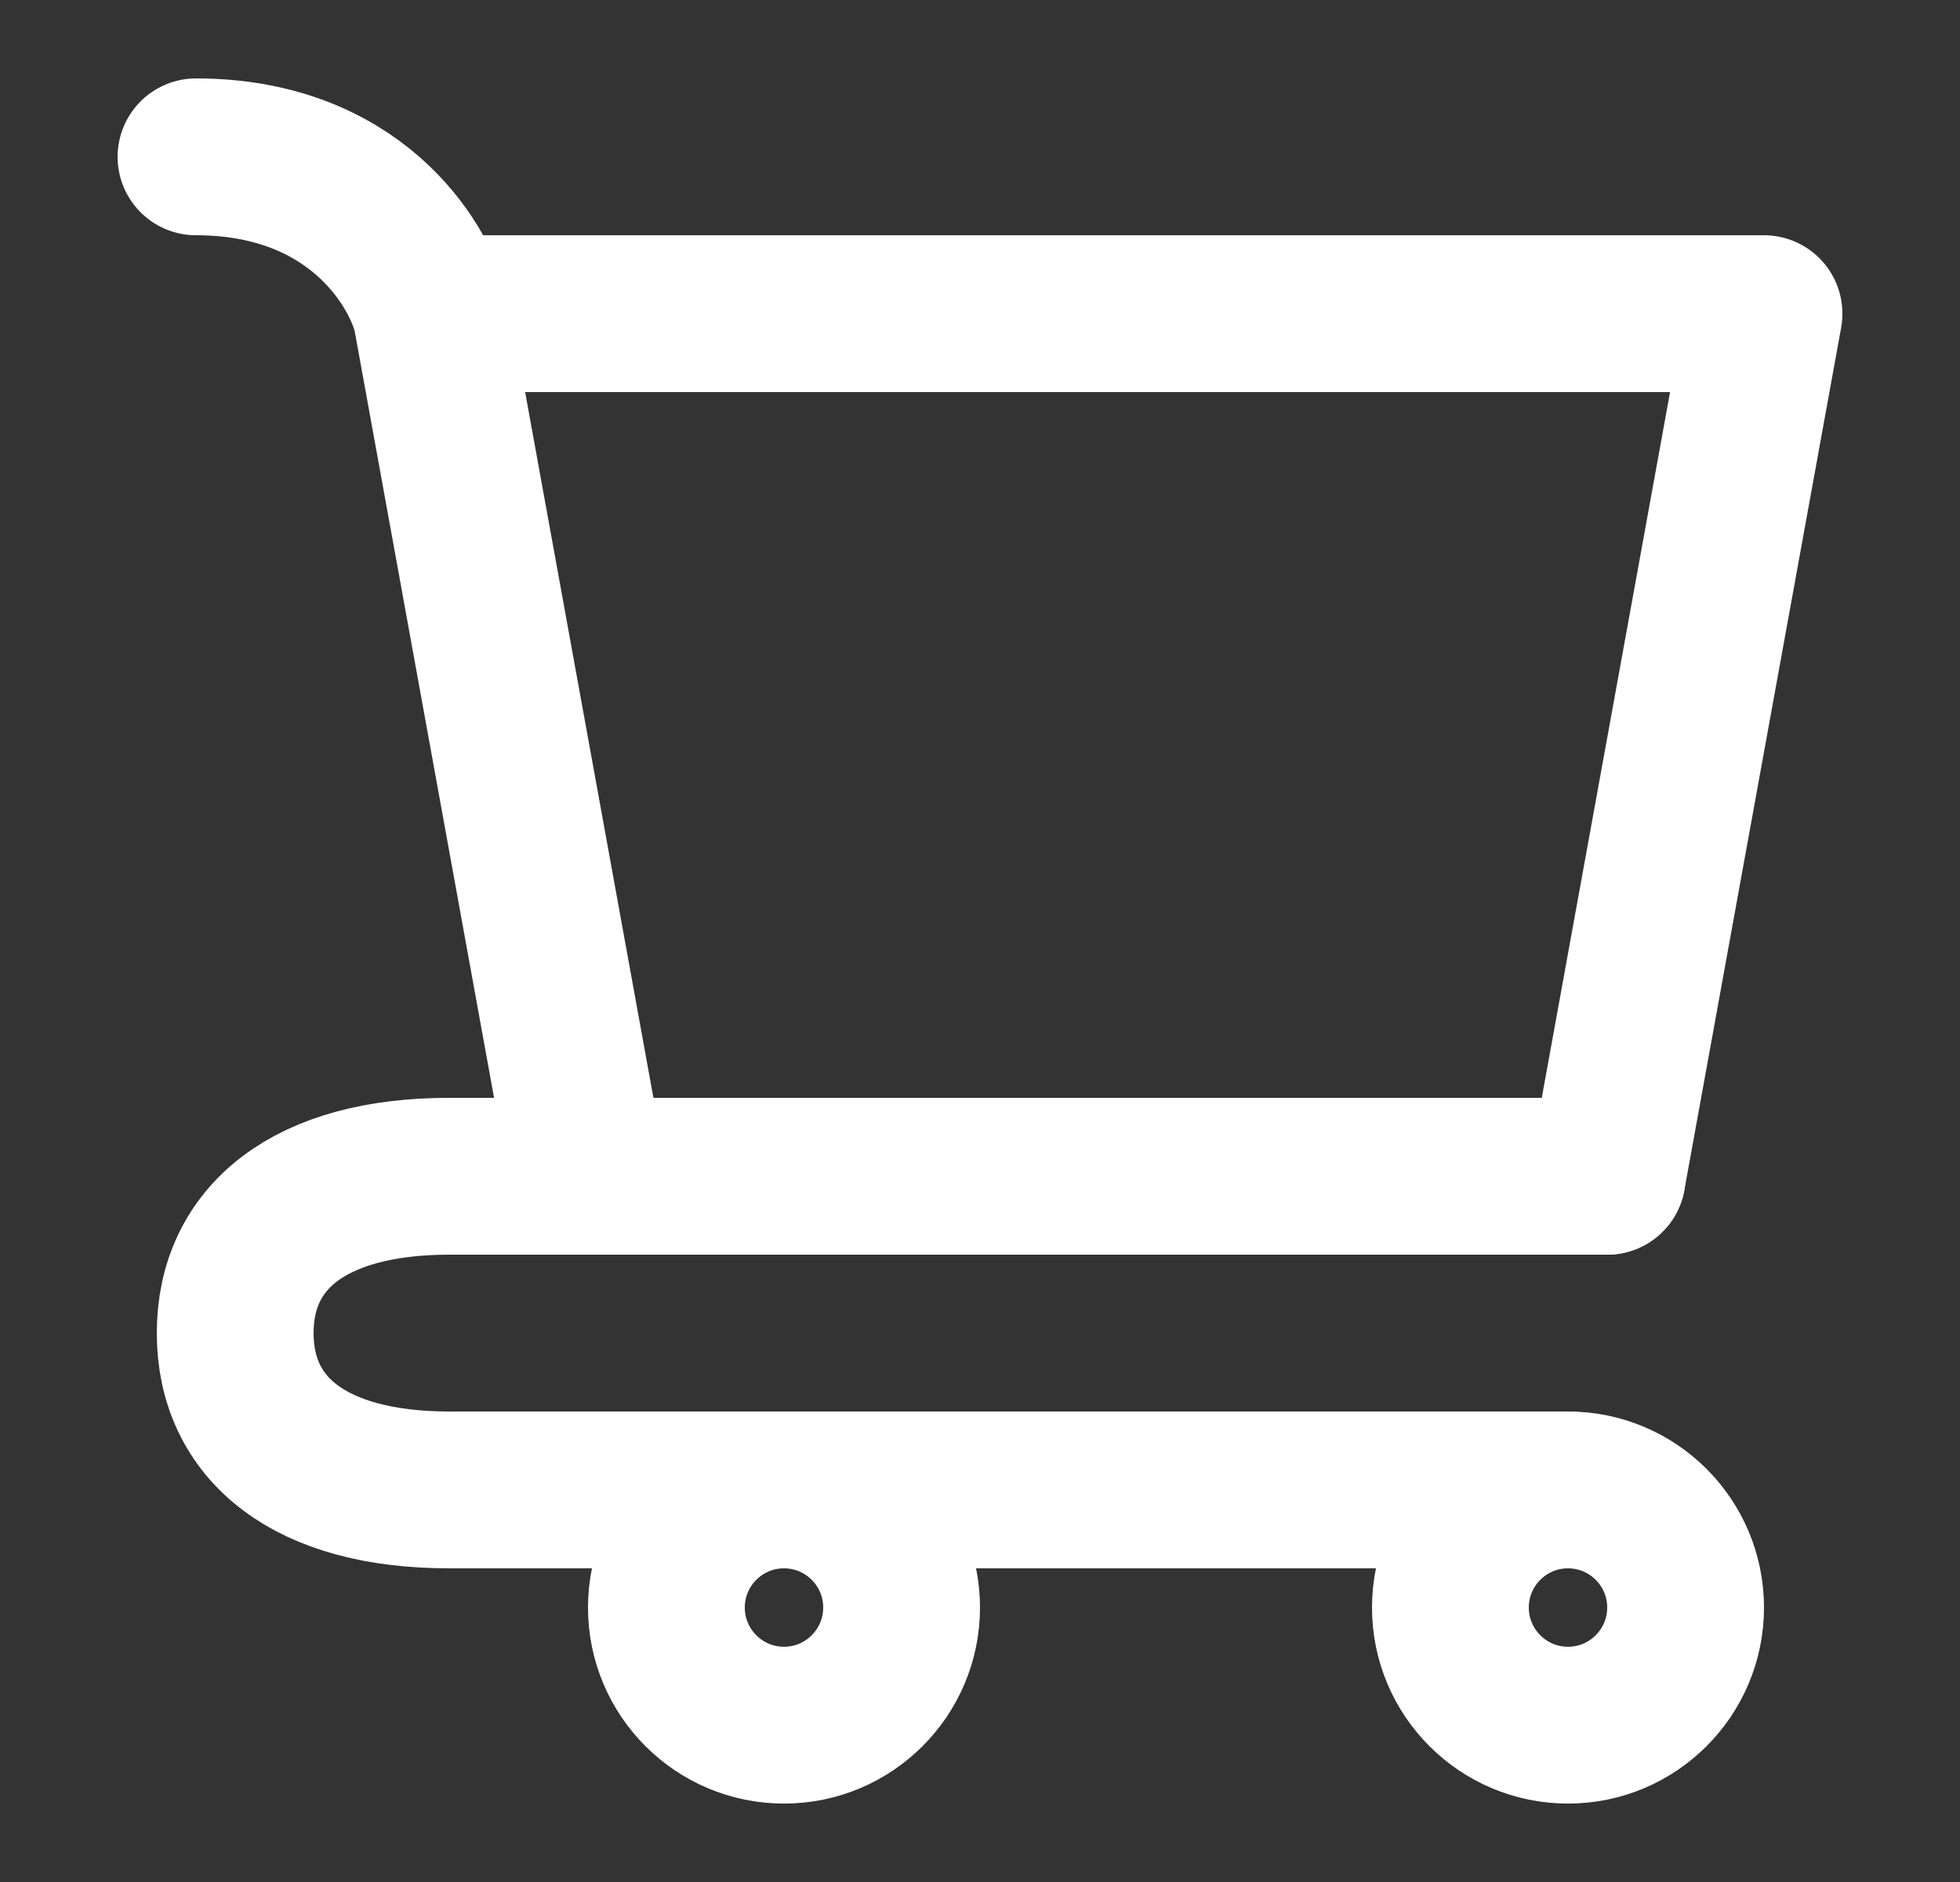
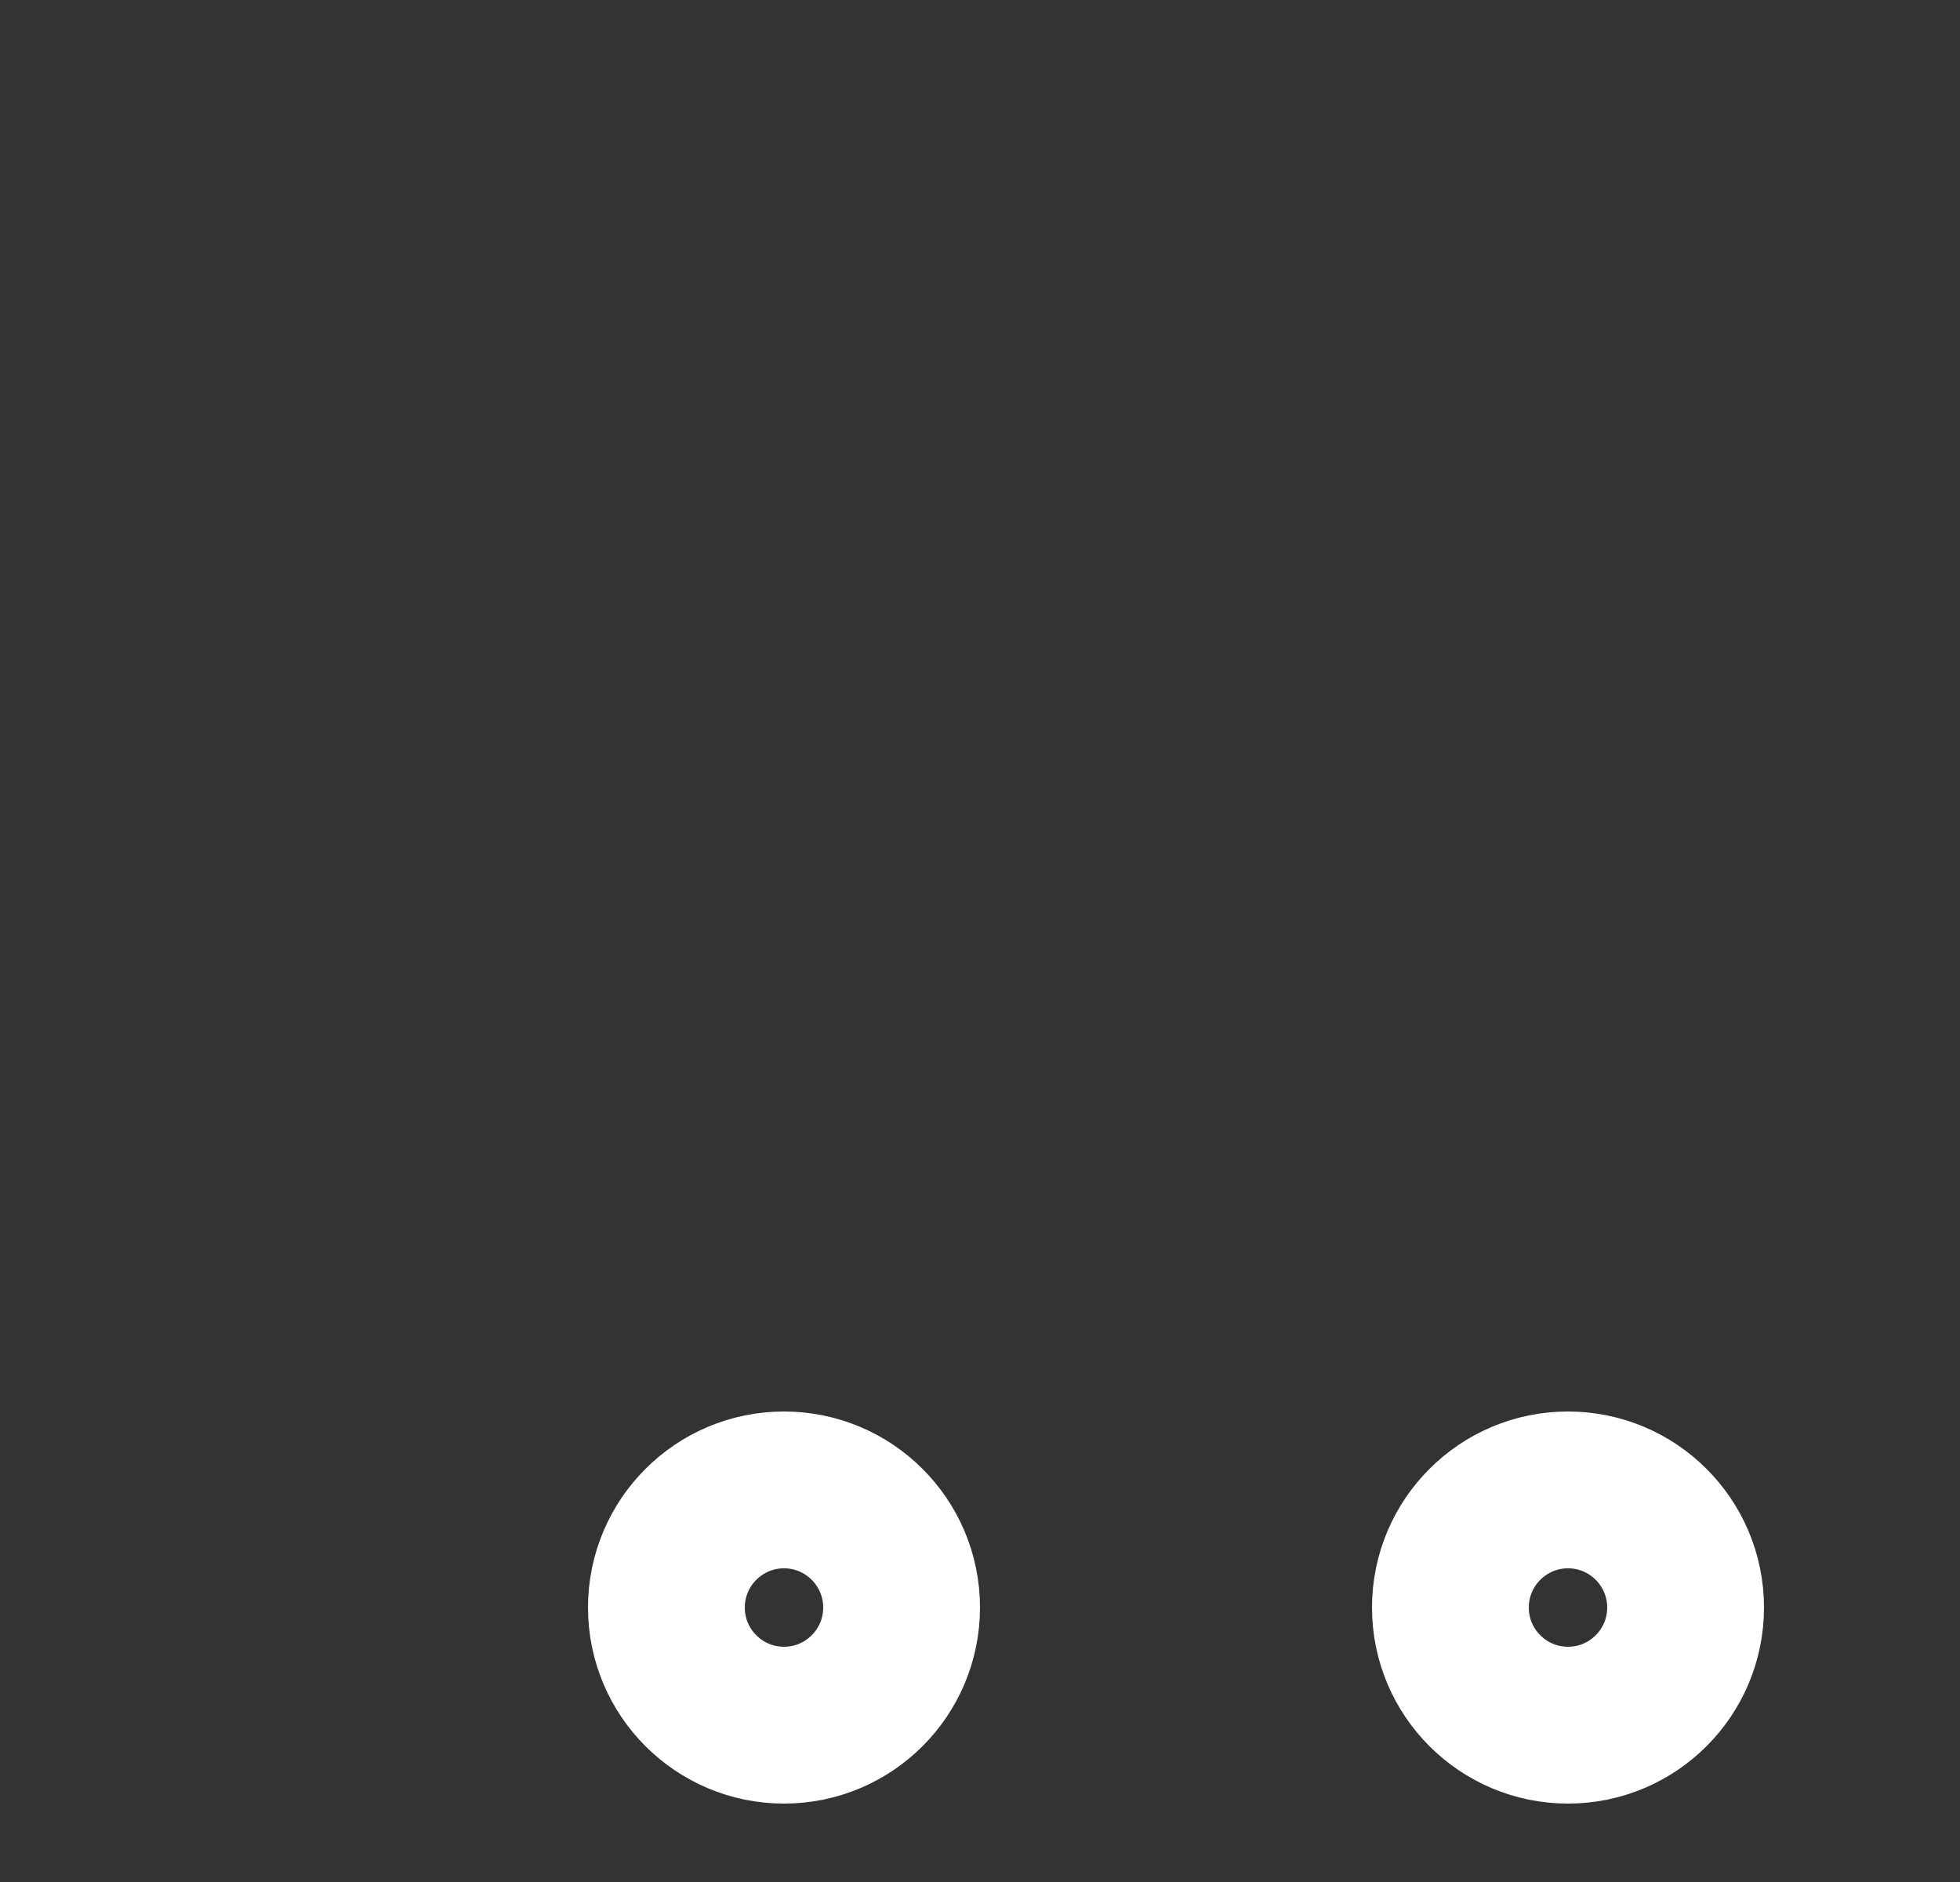
<svg xmlns="http://www.w3.org/2000/svg" width="25" height="24" viewBox="0 0 25 24" fill="none">
  <rect x="0" y="0" width="25" height="24" fill="#333333" stroke="none" />
  <path d="M20 22C20.828 22 21.5 21.328 21.5 20.5C21.5 19.672 20.828 19 20 19C19.172 19 18.5 19.672 18.5 20.5C18.5 21.328 19.172 22 20 22Z" stroke="white" stroke-width="2" stroke-linecap="round" stroke-linejoin="round" />
  <path d="M10 22C10.828 22 11.5 21.328 11.5 20.5C11.5 19.672 10.828 19 10 19C9.172 19 8.5 19.672 8.5 20.5C8.5 21.328 9.172 22 10 22Z" stroke="white" stroke-width="2" stroke-linecap="round" stroke-linejoin="round" />
-   <path d="M5.5 4H22.5L20.5 15H7.5L5.5 4ZM5.5 4C5.333 3.333 4.5 2 2.5 2" stroke="white" stroke-width="2" stroke-linecap="round" stroke-linejoin="round" />
-   <path d="M20.5 15H7.5H5.731C3.946 15 3 15.781 3 17C3 18.219 3.946 19 5.731 19H20" stroke="white" stroke-width="2" stroke-linecap="round" stroke-linejoin="round" />
</svg>